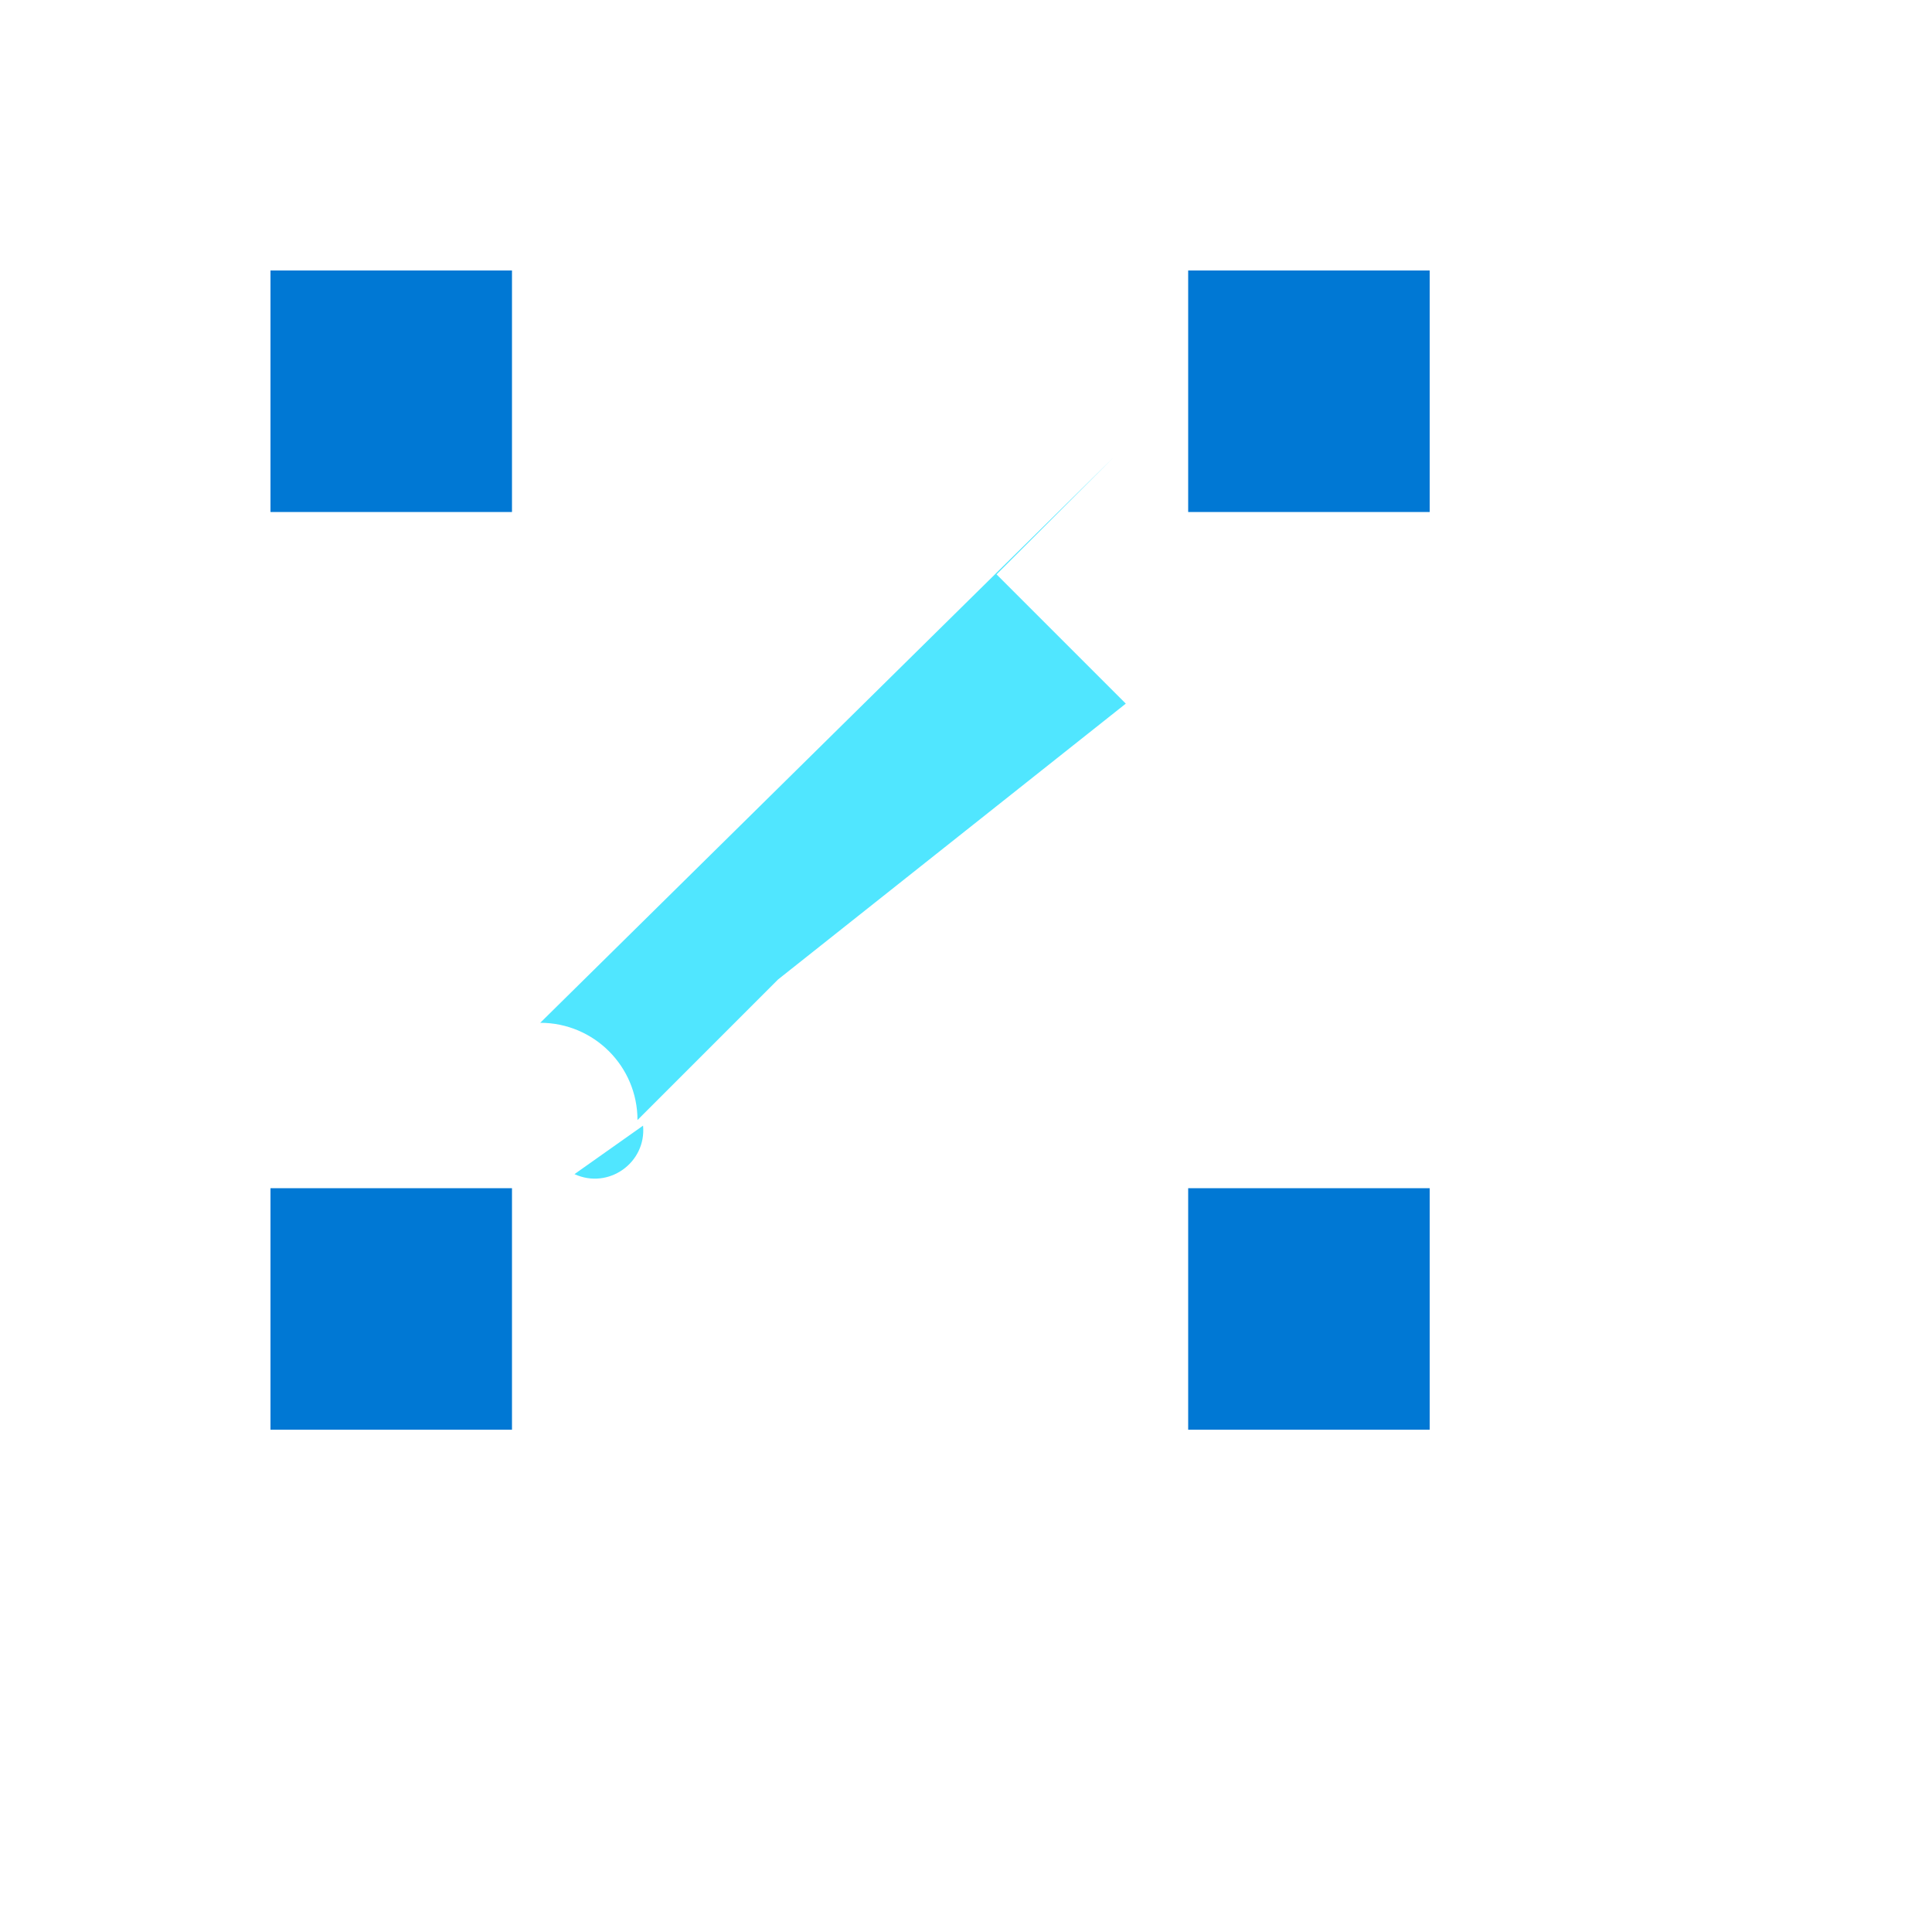
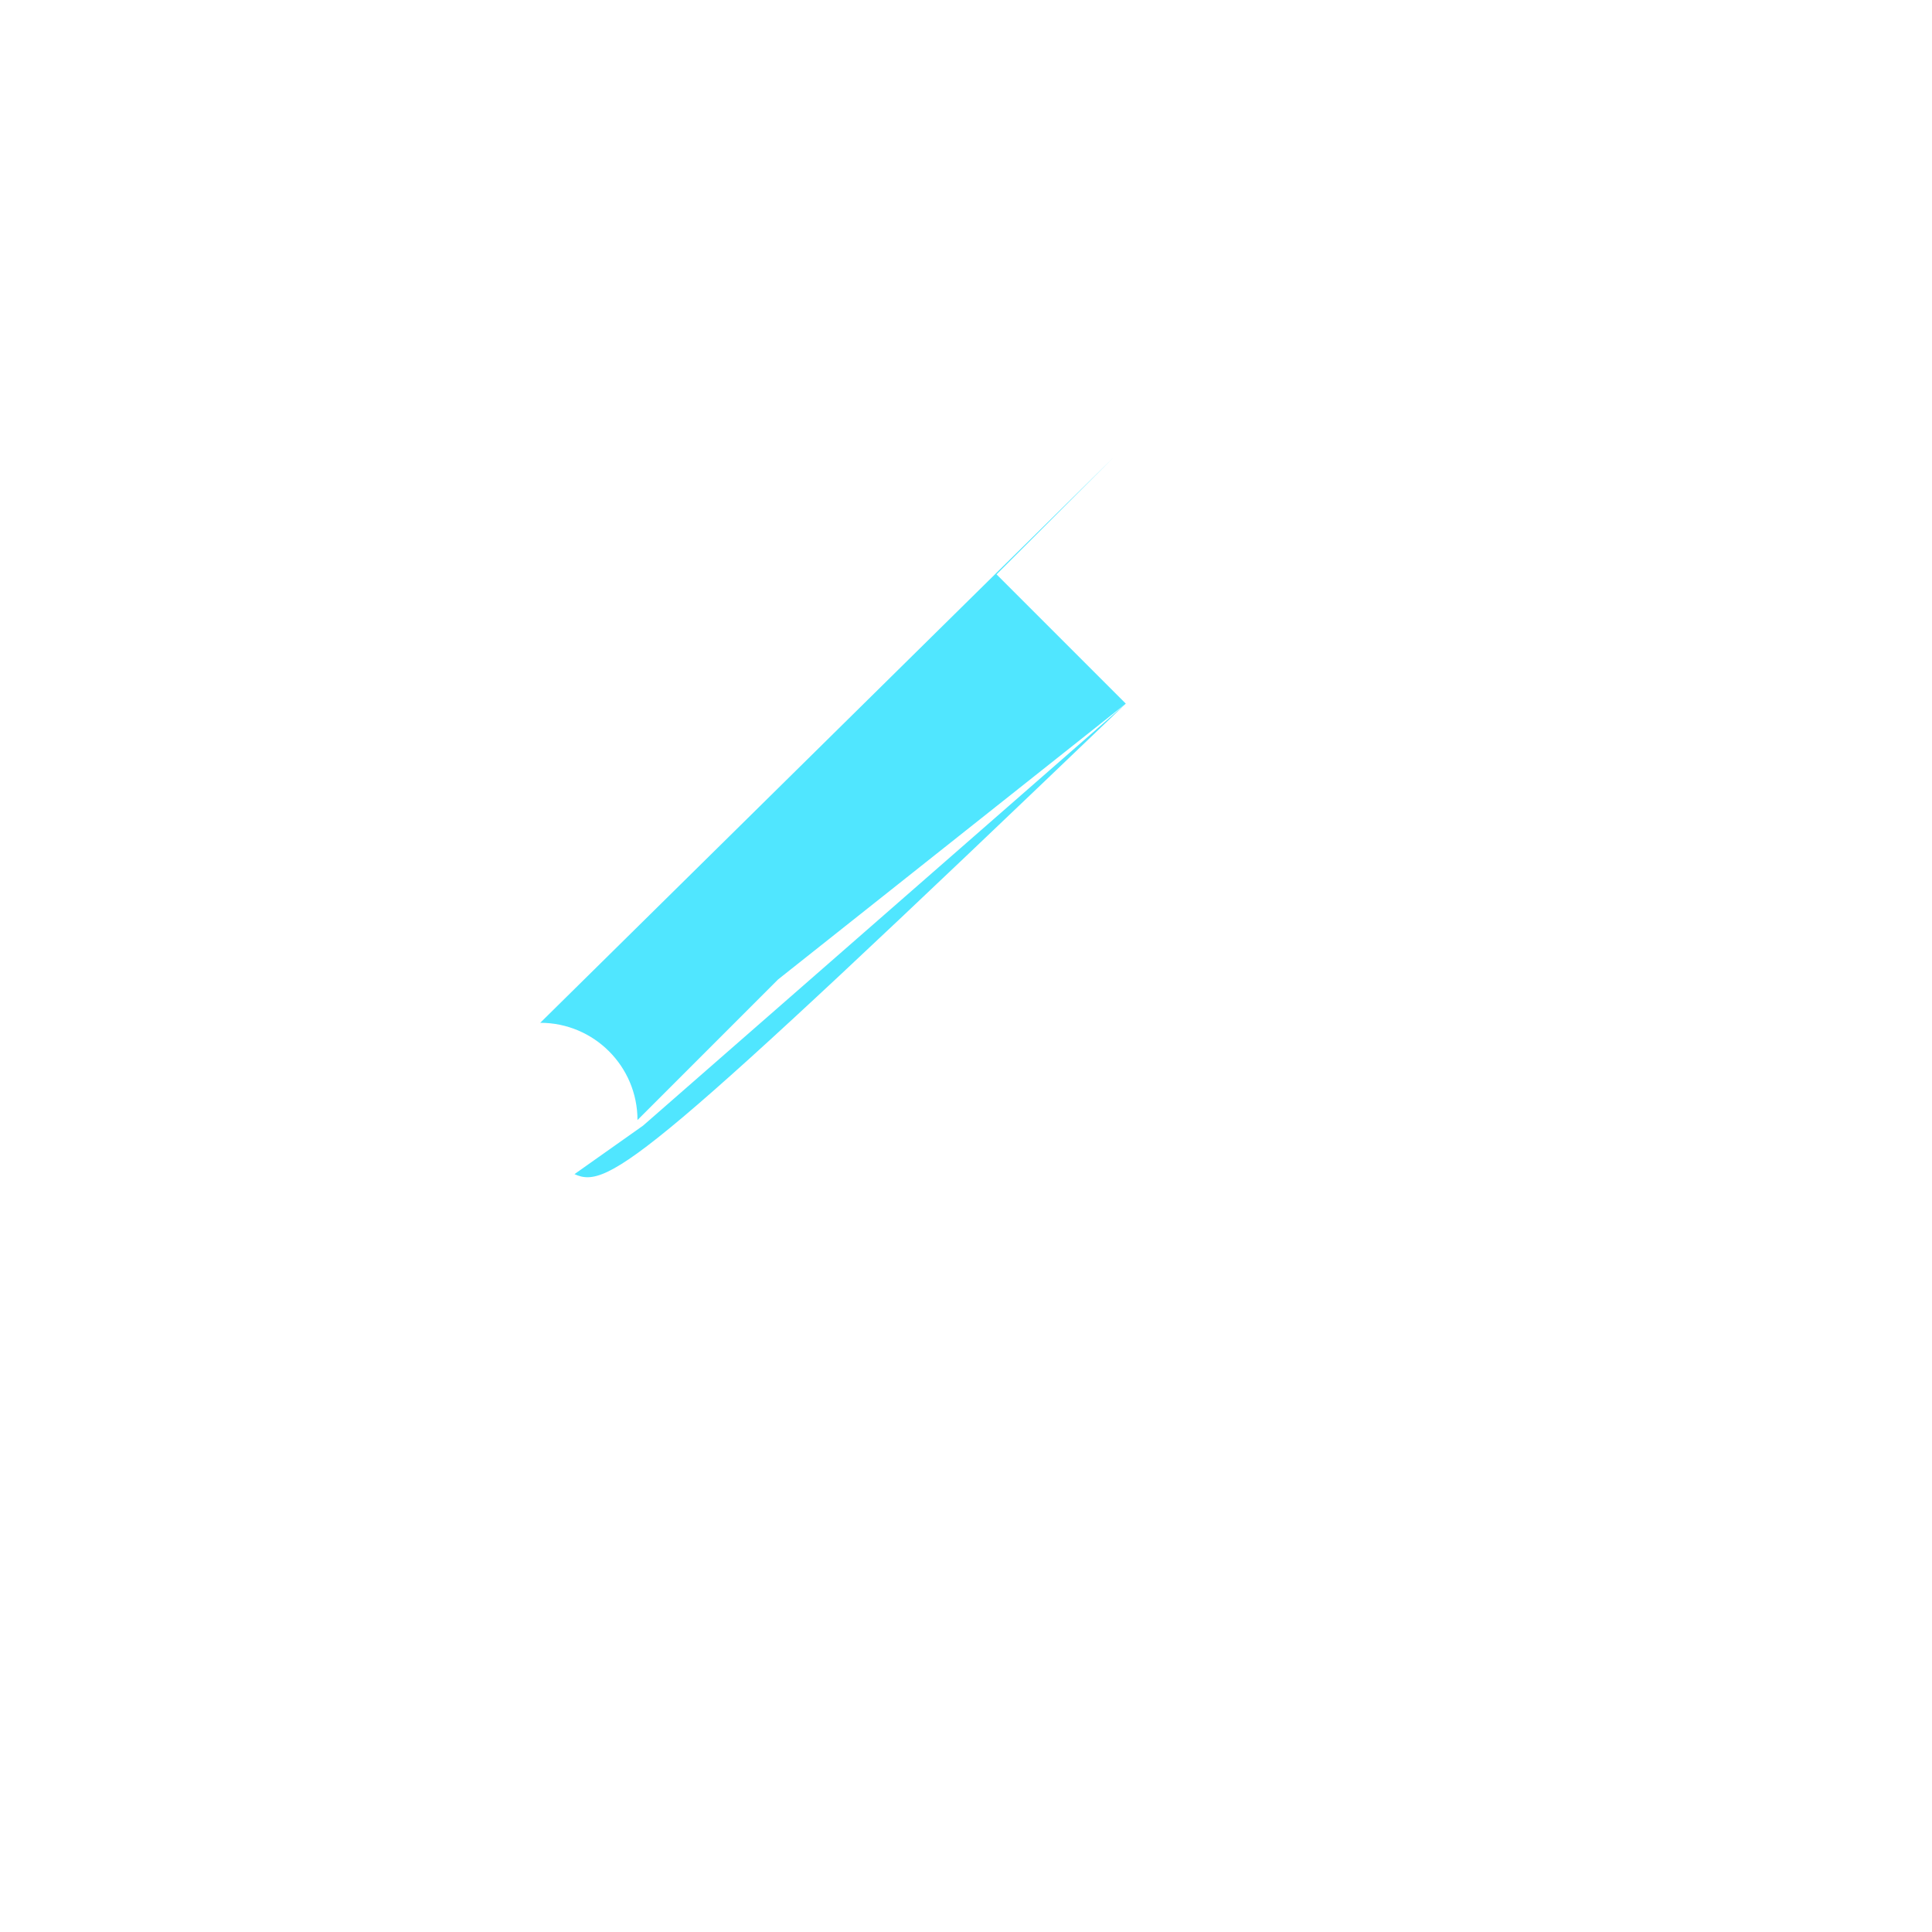
<svg xmlns="http://www.w3.org/2000/svg" version="1.1" width="100%" height="100%" id="svgWorkerArea" viewBox="-25 -25 625 625" style="background: white;">
  <defs id="defsdoc">
    <pattern id="patternBool" x="0" y="0" width="10" height="10" patternUnits="userSpaceOnUse" patternTransform="rotate(35)">
-       <circle cx="5" cy="5" r="4" style="stroke: none;fill: #ff000070;" />
-     </pattern>
+       </pattern>
  </defs>
  <g id="fileImp-719461083" class="cosito">
-     <path id="pathImp-979830061" fill="#50E6FF" class="grouped" d="M339.195 202.625C339.195 202.625 297.383 160.812 297.383 160.812 297.383 160.812 335.062 123.125 335.062 123.125 335.062 123.125 149.766 305.875 149.766 305.875 167.141 305.875 181.227 319.96 181.227 337.336 181.227 337.336 264.398 254.164 264.398 254.164 264.398 254.164 226.719 291.844 226.719 291.844 226.719 291.844 339.195 202.625 339.195 202.625M183.031 339.141C184.14 351.166 171.816 359.882 160.847 354.829 160.846 354.829 160.845 354.829 160.844 354.828 160.844 354.828 183.031 339.141 183.031 339.141" />
-     <path id="pathImp-261510067" fill="#0078D4" class="grouped" d="M62.5 62.5C62.5 62.5 140.625 62.5 140.625 62.5 140.625 62.5 140.625 140.625 140.625 140.625 140.625 140.625 62.5 140.625 62.5 140.625 62.5 140.625 62.5 62.5 62.5 62.5M359.375 62.5C359.375 62.5 437.5 62.5 437.5 62.5 437.5 62.5 437.5 140.625 437.5 140.625 437.5 140.625 359.375 140.625 359.375 140.625 359.375 140.625 359.375 62.5 359.375 62.5M62.5 359.375C62.5 359.375 140.625 359.375 140.625 359.375 140.625 359.375 140.625 437.5 140.625 437.5 140.625 437.5 62.5 437.5 62.5 437.5 62.5 437.5 62.5 359.375 62.5 359.375M359.375 359.375C359.375 359.375 437.5 359.375 437.5 359.375 437.5 359.375 437.5 437.5 437.5 437.5 437.5 437.5 359.375 437.5 359.375 437.5 359.375 437.5 359.375 359.375 359.375 359.375" />
+     <path id="pathImp-979830061" fill="#50E6FF" class="grouped" d="M339.195 202.625C339.195 202.625 297.383 160.812 297.383 160.812 297.383 160.812 335.062 123.125 335.062 123.125 335.062 123.125 149.766 305.875 149.766 305.875 167.141 305.875 181.227 319.96 181.227 337.336 181.227 337.336 264.398 254.164 264.398 254.164 264.398 254.164 226.719 291.844 226.719 291.844 226.719 291.844 339.195 202.625 339.195 202.625C184.14 351.166 171.816 359.882 160.847 354.829 160.846 354.829 160.845 354.829 160.844 354.828 160.844 354.828 183.031 339.141 183.031 339.141" />
  </g>
</svg>